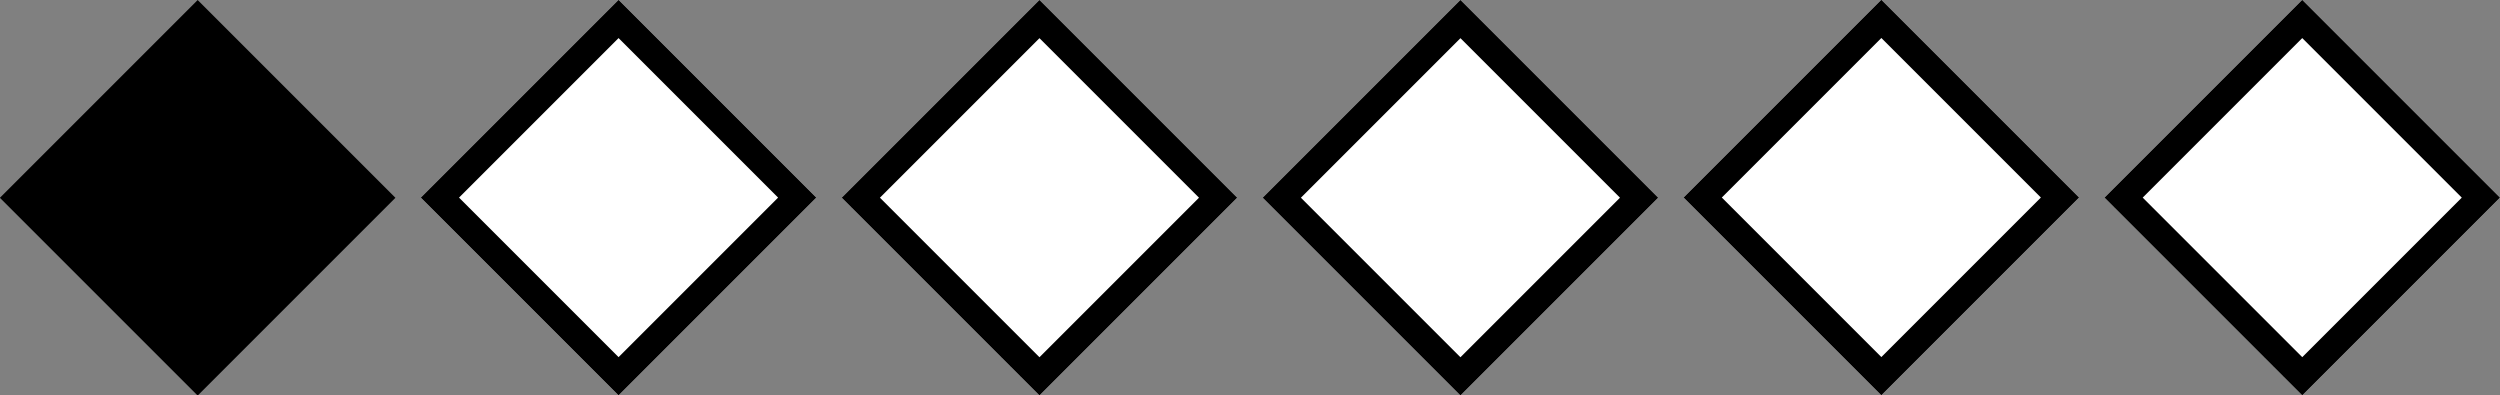
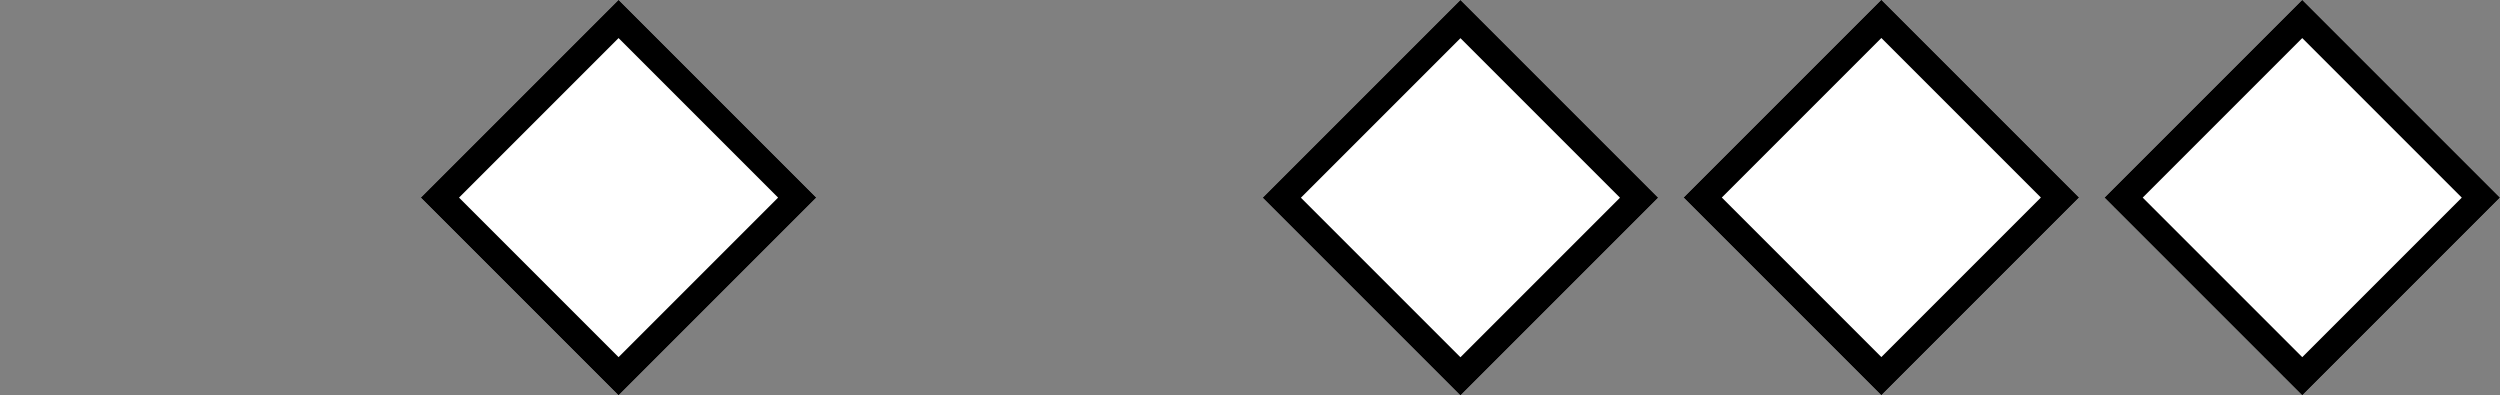
<svg xmlns="http://www.w3.org/2000/svg" id="uuid-63f2feb7-0fcf-41f8-89d3-45e300bd355c" data-name="Ebene 1" viewBox="0 0 92.52 14.63">
  <rect x="0" y="0" width="92.52" height="14.63" fill="#808080" stroke="none" />
-   <rect id="uuid-ee9481eb-60bd-48f6-8cbe-23e2ea479fdc" data-name="Rechteck 106" x="2.14" y="2.14" width="10.35" height="10.35" transform="translate(-3.03 7.32) rotate(-45)" />
  <g id="uuid-e41f5e96-aa43-477b-99ea-bead502fb513" data-name="Rechteck 107">
    <rect x="17.72" y="2.14" width="10.35" height="10.35" transform="translate(1.53 18.33) rotate(-45)" style="fill: #fff;" />
    <rect x="18.22" y="2.64" width="9.35" height="9.35" transform="translate(1.53 18.33) rotate(-45)" style="fill: none; stroke: #000; stroke-miterlimit: 4; stroke-width: 1px;" />
  </g>
  <g id="uuid-8dd464e5-a984-447a-a059-992585ffd542" data-name="Rechteck 108">
-     <rect x="33.3" y="2.14" width="10.35" height="10.35" transform="translate(6.09 29.35) rotate(-45)" style="fill: #fff;" />
-     <rect x="33.8" y="2.64" width="9.35" height="9.35" transform="translate(6.09 29.35) rotate(-45)" style="fill: none; stroke: #000; stroke-miterlimit: 4; stroke-width: 1px;" />
-   </g>
+     </g>
  <g id="uuid-a13314ea-83d7-40ae-acc9-2b12e212cedc" data-name="Rechteck 109">
    <rect x="48.87" y="2.14" width="10.35" height="10.35" transform="translate(10.66 40.36) rotate(-45)" style="fill: #fff;" />
    <rect x="49.37" y="2.64" width="9.35" height="9.35" transform="translate(10.66 40.36) rotate(-45)" style="fill: none; stroke: #000; stroke-miterlimit: 4; stroke-width: 1px;" />
  </g>
  <g id="uuid-96d27a43-8325-4a24-bac6-5e5cd73b1f95" data-name="Rechteck 110">
    <rect x="64.45" y="2.14" width="10.35" height="10.35" transform="translate(15.22 51.37) rotate(-45)" style="fill: #fff;" />
    <rect x="64.95" y="2.64" width="9.35" height="9.35" transform="translate(15.22 51.37) rotate(-45)" style="fill: none; stroke: #000; stroke-miterlimit: 4; stroke-width: 1px;" />
  </g>
  <g id="uuid-1e29b17b-d790-400d-af89-4365beacb2fd" data-name="Rechteck 111">
    <rect x="80.03" y="2.14" width="10.35" height="10.35" transform="translate(19.78 62.39) rotate(-45)" style="fill: #fff;" />
    <rect x="80.53" y="2.64" width="9.35" height="9.35" transform="translate(19.78 62.39) rotate(-45)" style="fill: none; stroke: #000; stroke-miterlimit: 4; stroke-width: 1px;" />
  </g>
</svg>